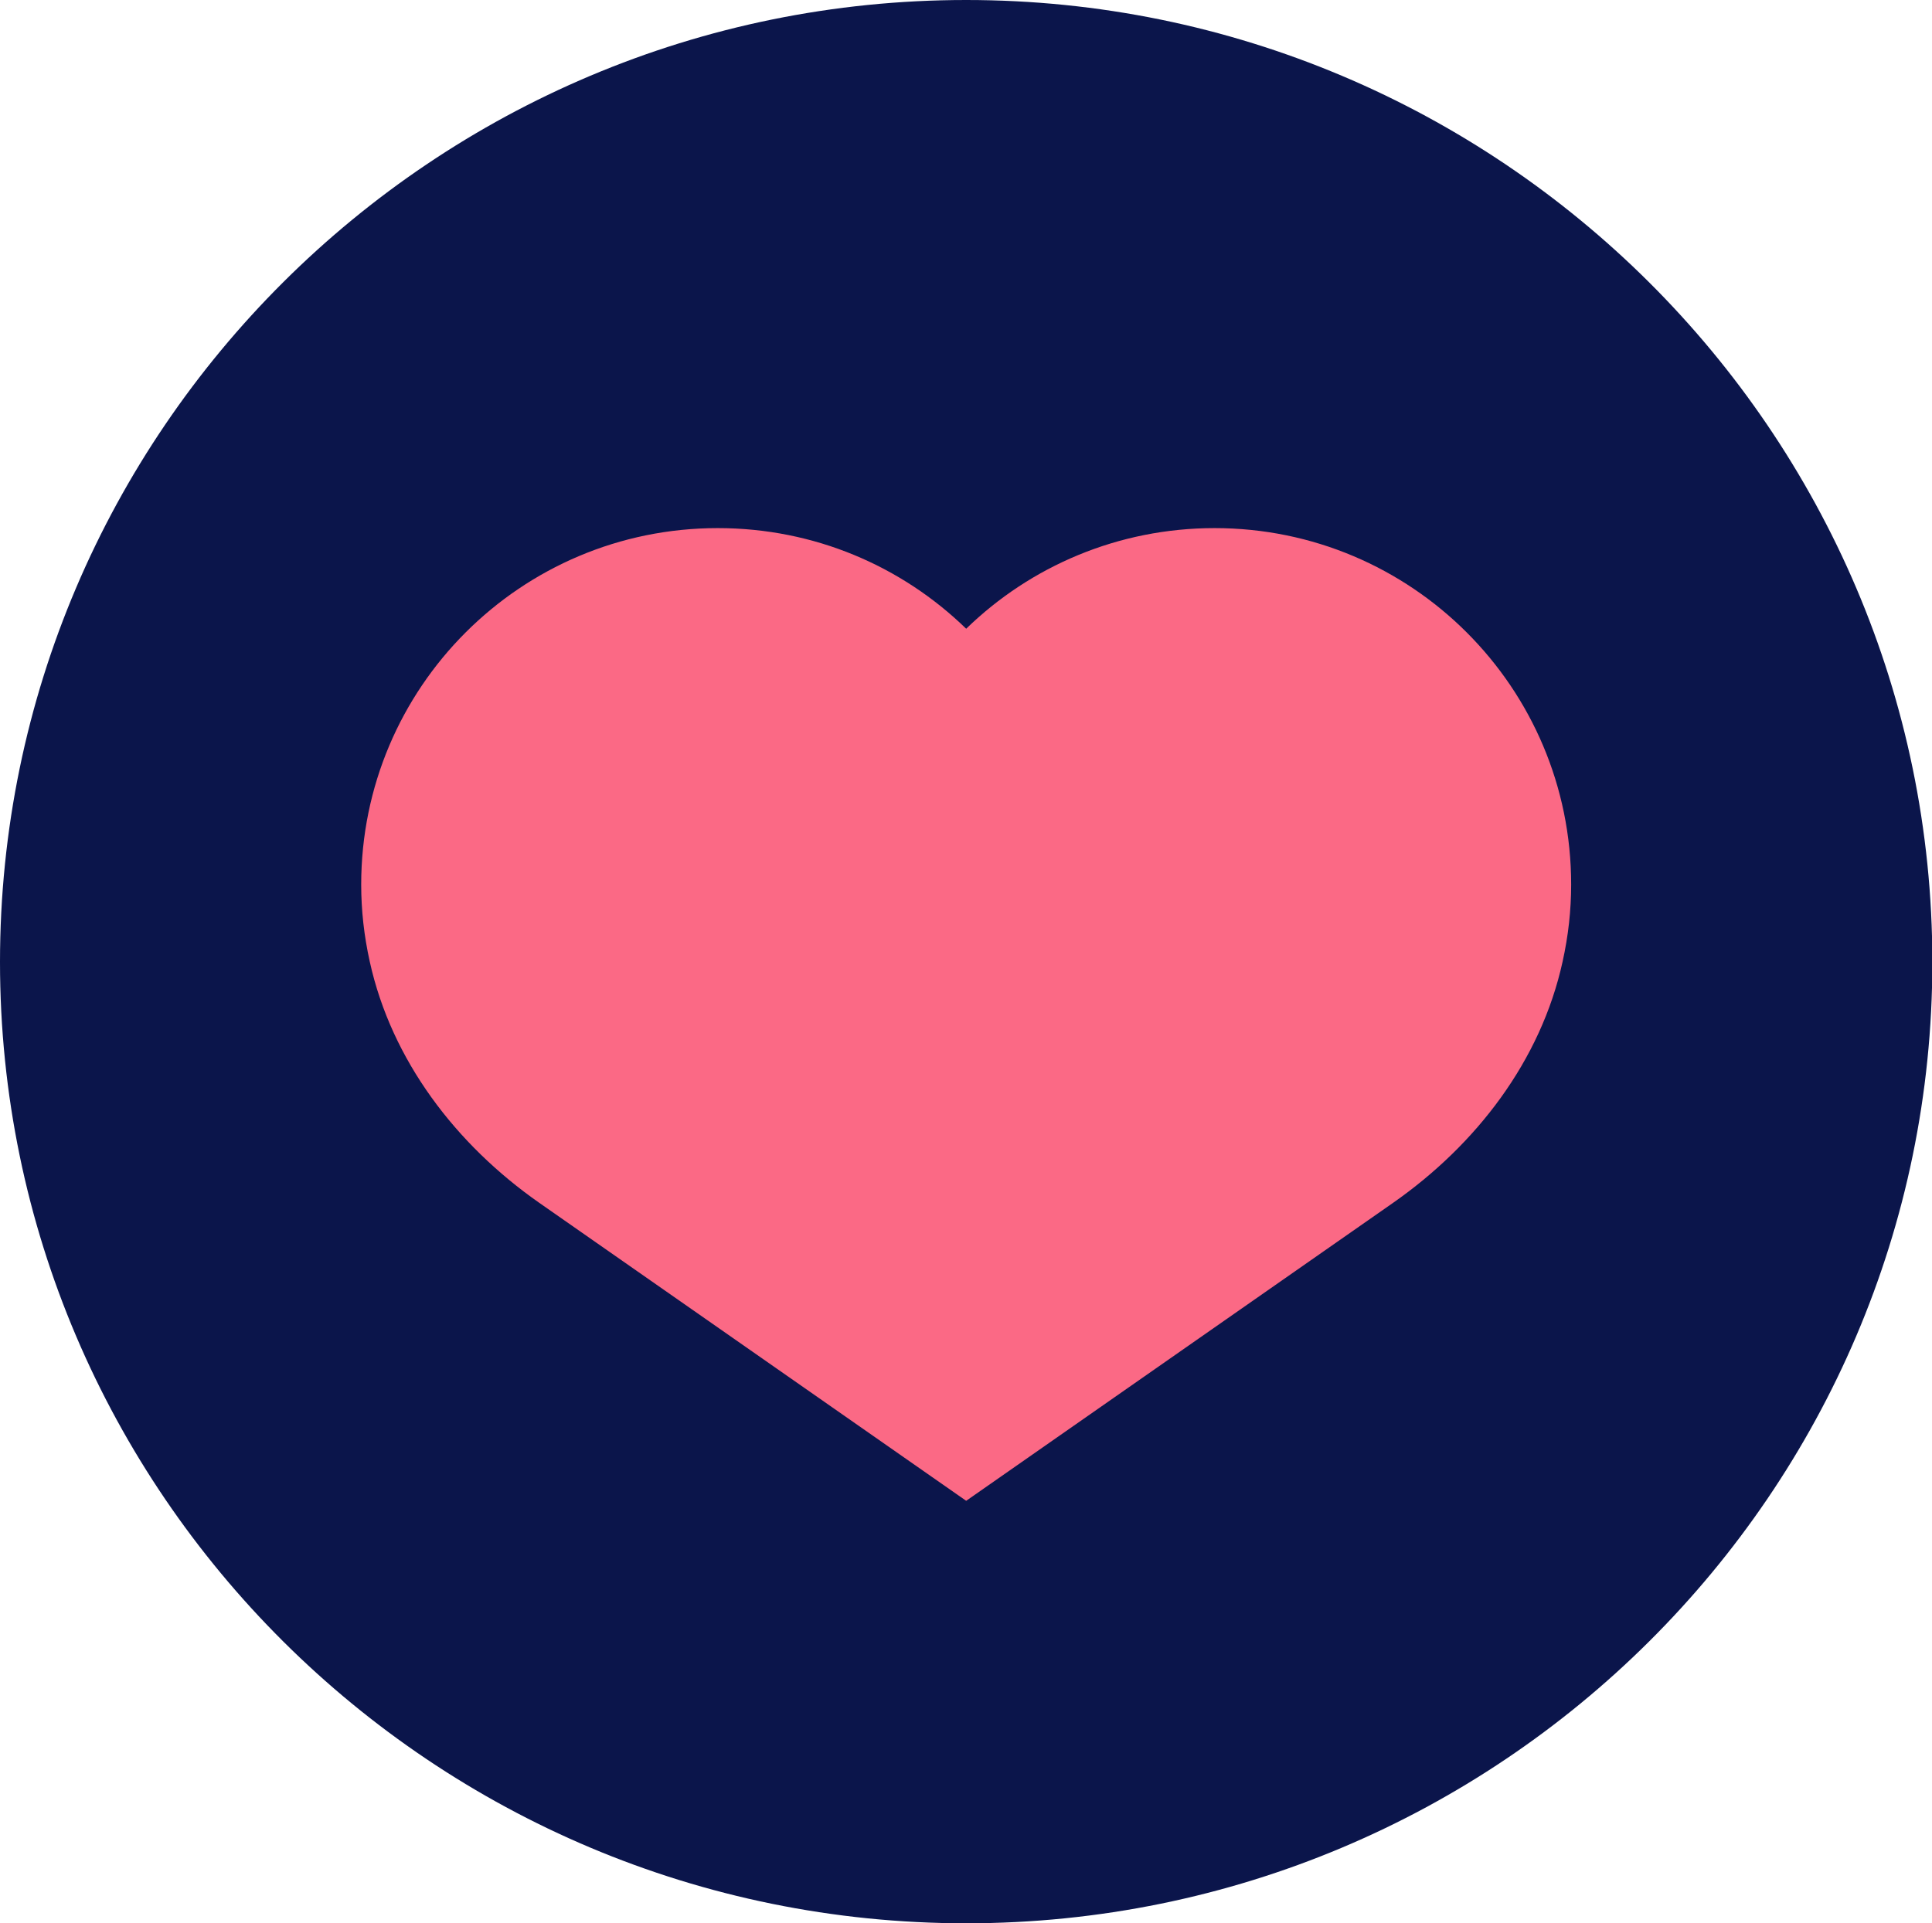
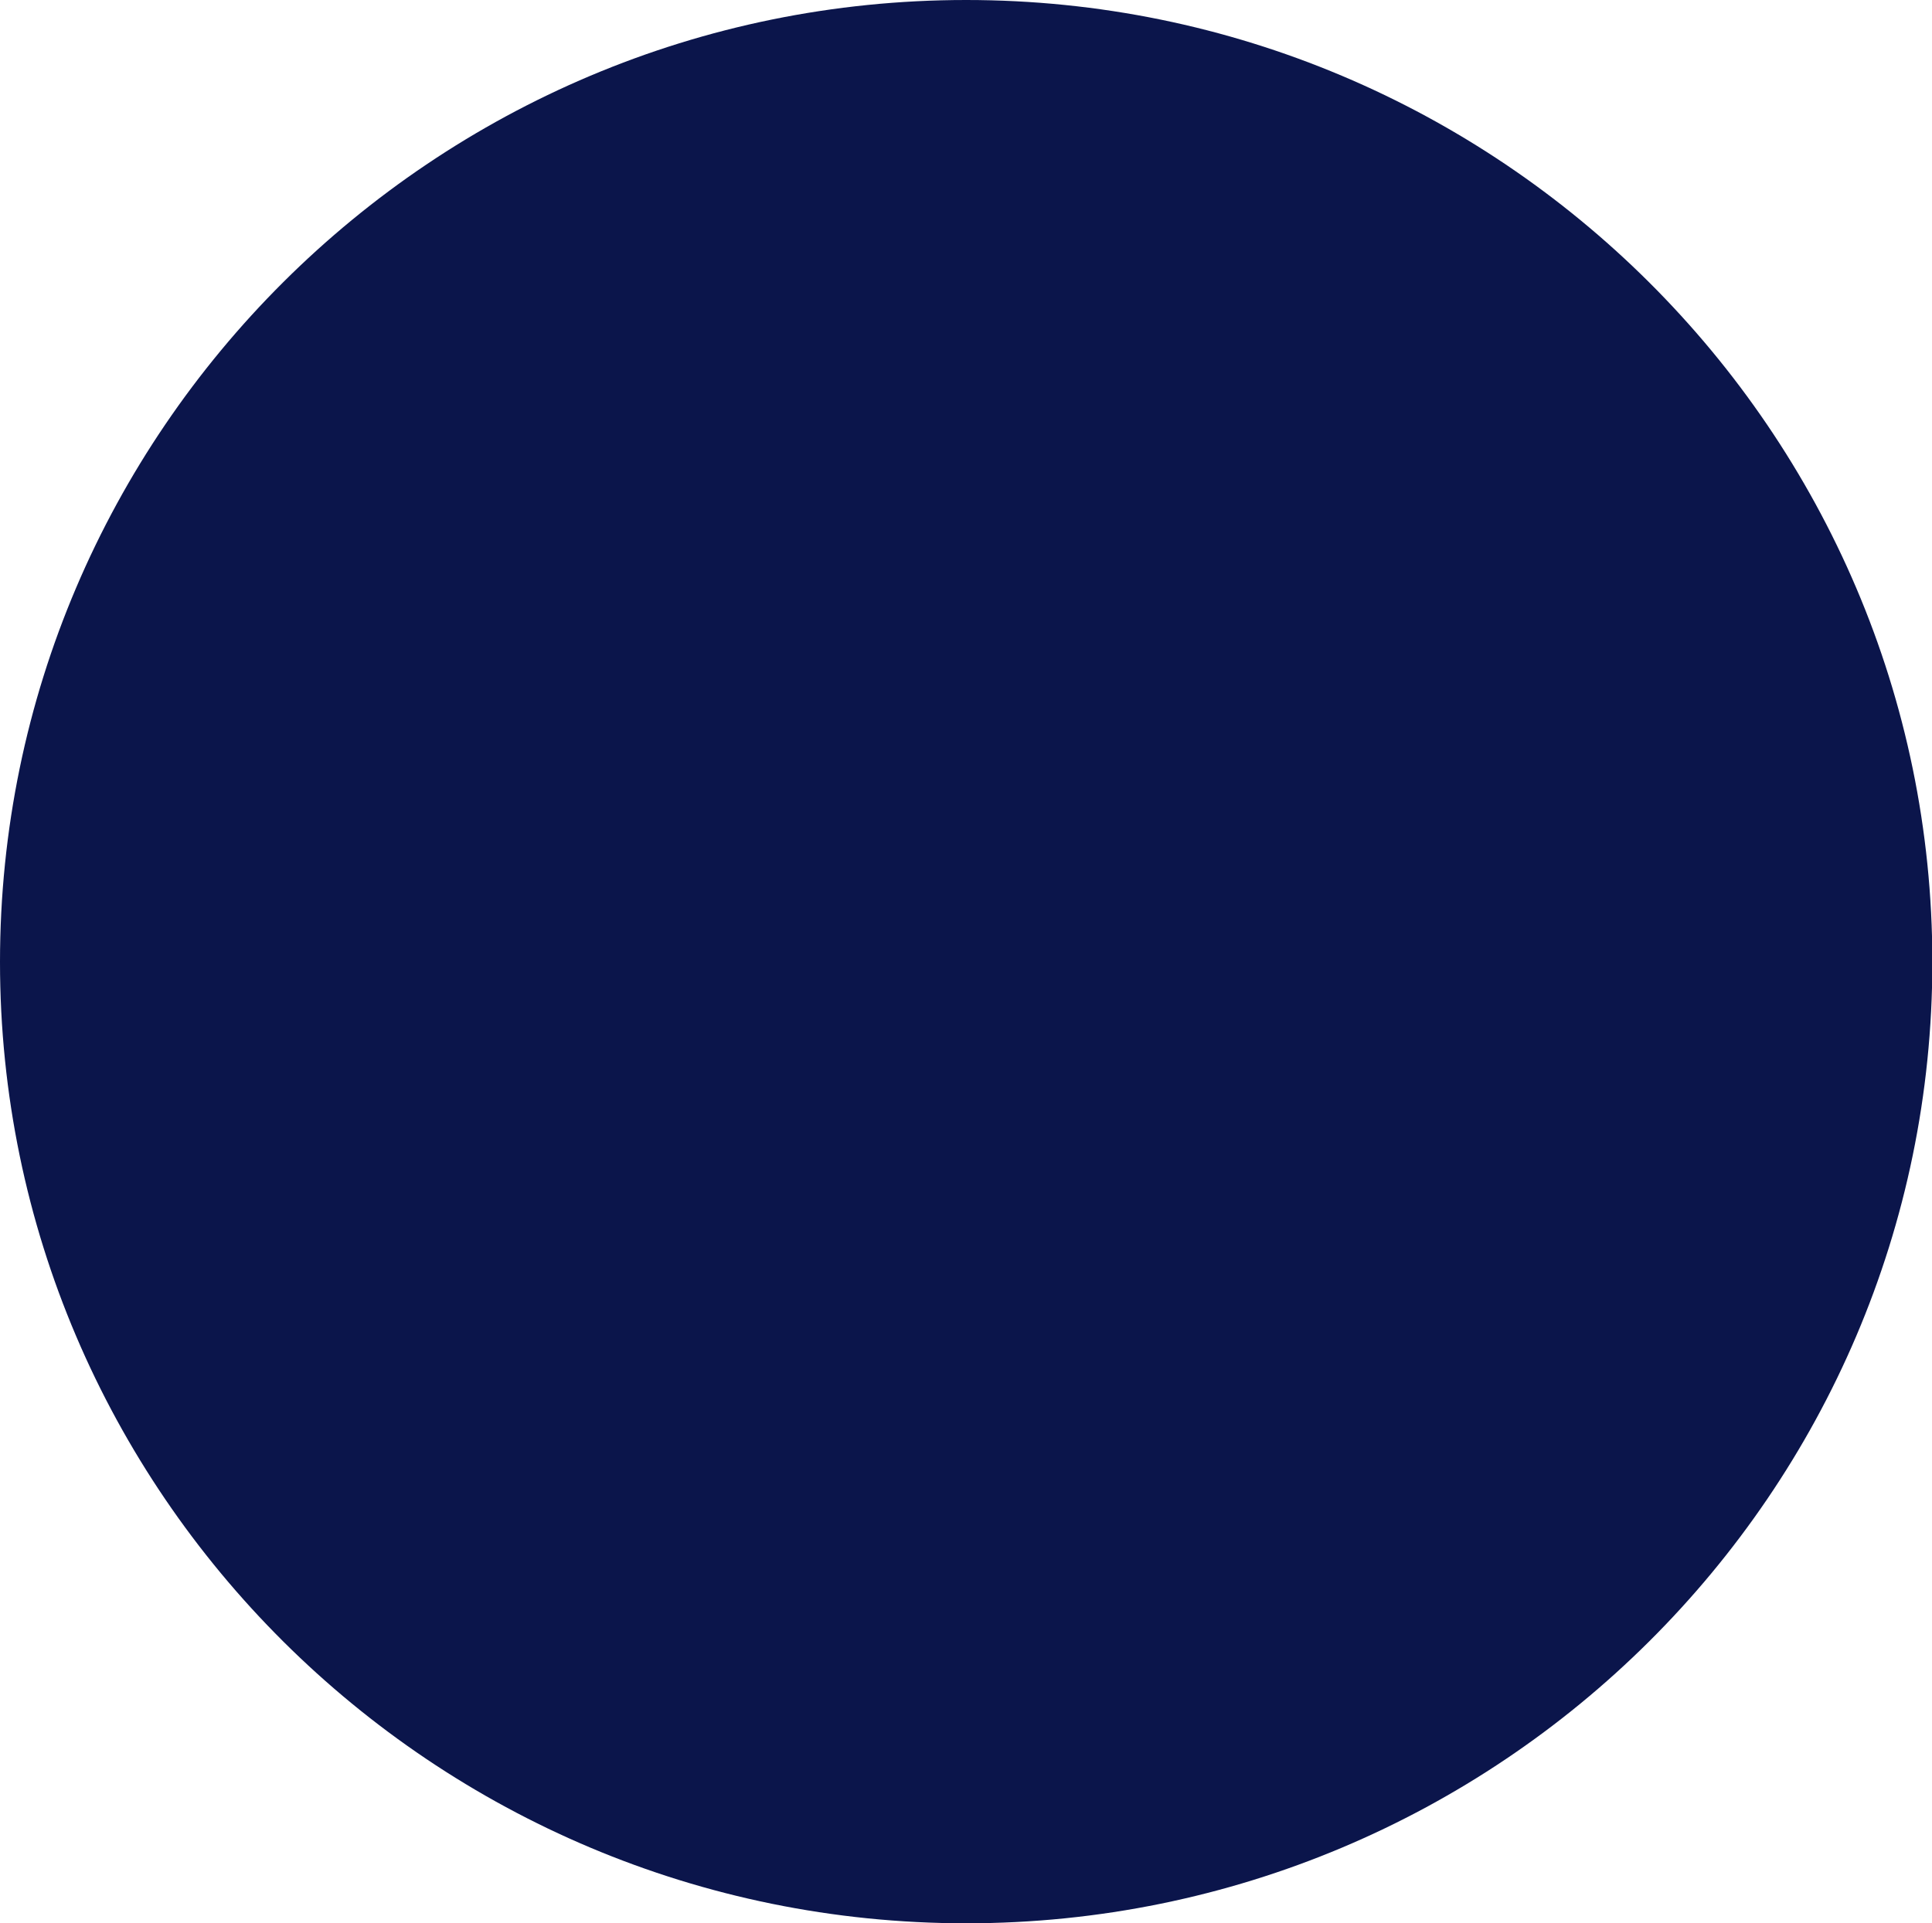
<svg xmlns="http://www.w3.org/2000/svg" id="Layer_2" data-name="Layer 2" viewBox="0 0 54.13 53.9">
  <defs>
    <style>
      .cls-1 {
        fill: #fb6985;
      }

      .cls-1, .cls-2 {
        stroke-width: 0px;
      }

      .cls-2 {
        fill: #0b154b;
      }
    </style>
  </defs>
  <g id="Layer_1-2" data-name="Layer 1">
    <g>
      <path class="cls-2" d="M27.07,0C12.14,0,0,12.1,0,26.96s12.14,26.94,27.07,26.94,27.07-12.08,27.07-26.94S41.99,0,27.07,0Z" />
-       <path class="cls-1" d="M27.07,42.06l11.96-8.35c2.33-1.63,4.14-3.98,4.75-6.76.16-.72.24-1.44.24-2.16,0-5.52-4.47-9.99-9.99-9.99-2.7,0-5.16,1.07-6.96,2.82-1.8-1.75-4.25-2.82-6.96-2.82-5.52,0-9.99,4.47-9.99,9.99,0,.72.08,1.44.24,2.16.61,2.77,2.42,5.13,4.75,6.76l11.96,8.35Z" />
    </g>
  </g>
</svg>